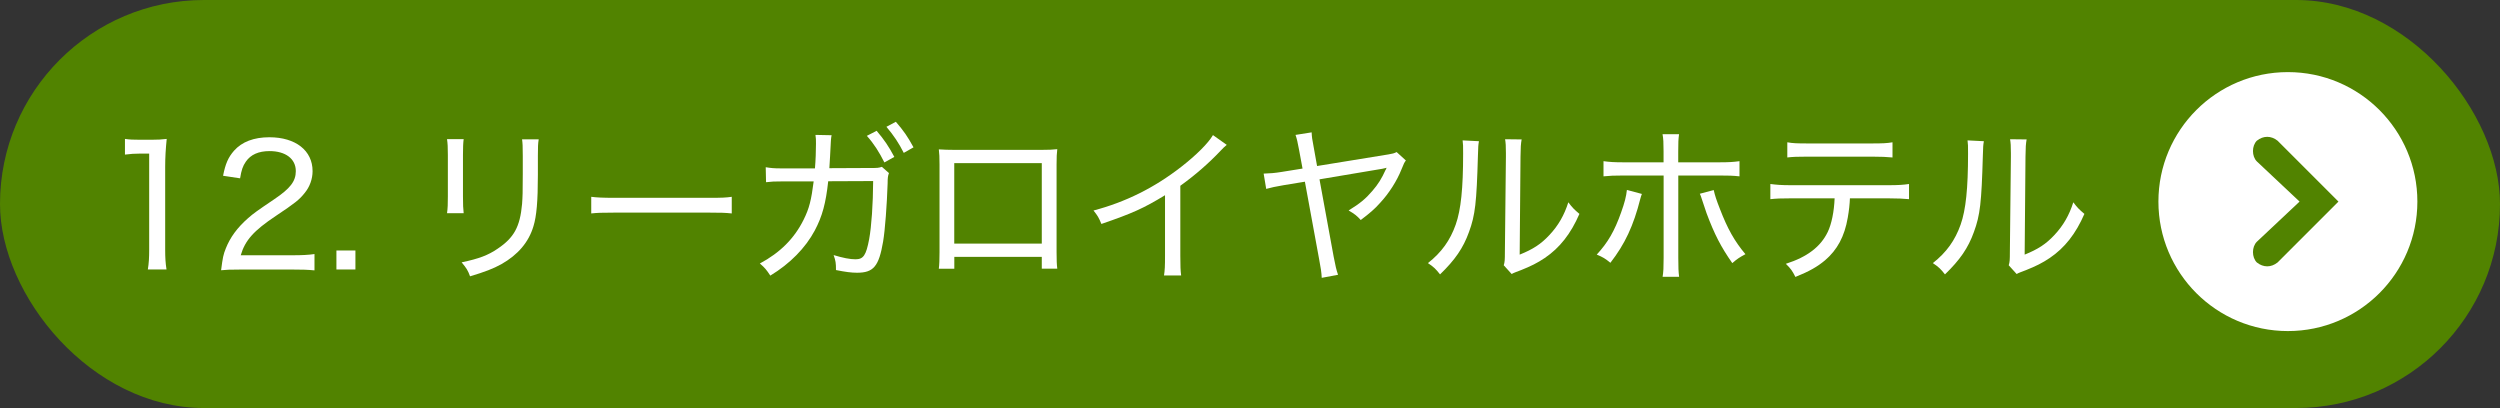
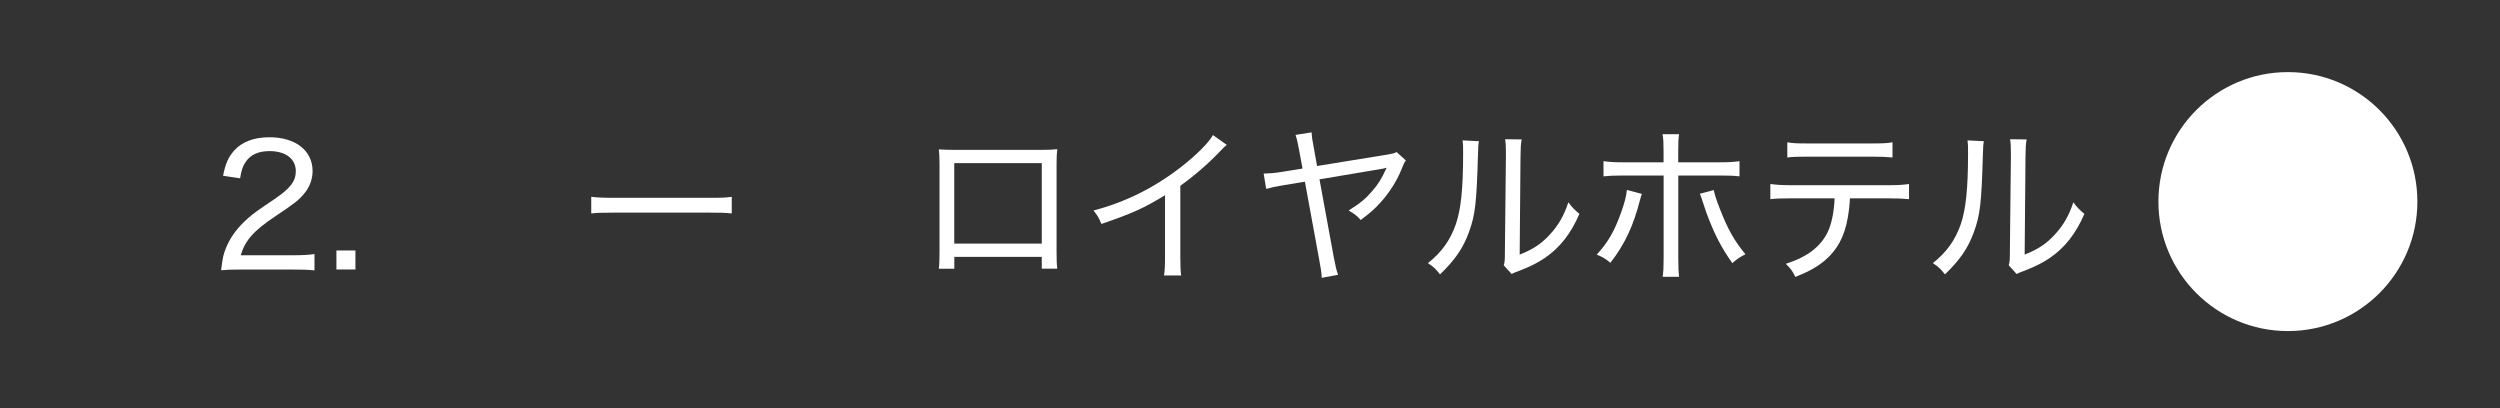
<svg xmlns="http://www.w3.org/2000/svg" id="_レイヤー_2" viewBox="0 0 392.14 64">
  <rect x="0" y="0" width="392.14" height="64" fill="#333333" stroke="none" />
  <g id="_ホテル">
    <g id="_ホテル名">
      <g id="_x31_2.リーガロイヤルホテル">
-         <rect x="0" y="0" width="392.14" height="64" rx="32" ry="32" style="fill:#518300;" />
        <circle id="_楕円形_1" cx="358.87" cy="31.62" r="20.31" style="fill:#fff;" />
-         <path id="arr" d="M357.25,41.17c-1.02.81-2.23.81-3.25,0-.81-.81-.81-2.44,0-3.25l6.7-6.3-6.7-6.3c-.81-.81-.81-2.44,0-3.25,1.02-.81,2.23-.81,3.25,0l9.55,9.55-9.55,9.55Z" style="fill:#518300; fill-rule:evenodd;" />
-         <path d="M19.61,21.79c.74.11,1.27.13,2.32.13h1.87c1,0,1.45-.03,2.35-.13-.16,1.58-.24,2.93-.24,4.38v12.99c0,1.27.05,2.09.21,3.11h-2.93c.16-.98.21-1.87.21-3.11v-15.07h-1.37c-.9,0-1.58.05-2.43.16v-2.45Z" style="fill:#fff;" />
        <path d="M37.74,42.28c-1.77,0-2.19.03-3.06.11.26-2.01.34-2.43.74-3.43.69-1.74,1.8-3.25,3.48-4.73.87-.77,1.5-1.21,4.12-2.98,2.51-1.69,3.38-2.82,3.38-4.41,0-1.93-1.61-3.14-4.12-3.14-1.72,0-2.96.55-3.72,1.66-.48.69-.69,1.32-.9,2.61l-2.67-.4c.37-1.9.82-2.9,1.72-3.93,1.24-1.4,3.12-2.11,5.54-2.11,4.12,0,6.78,2.09,6.78,5.31,0,1.24-.45,2.48-1.24,3.43-.84,1.06-1.5,1.58-4.51,3.59-3.48,2.32-4.83,3.83-5.52,6.18h8.16c1.4,0,2.48-.05,3.41-.19v2.56c-1.13-.11-2.03-.13-3.46-.13h-8.13Z" style="fill:#fff;" />
        <path d="M55.75,39.29v2.98h-2.98v-2.98h2.98Z" style="fill:#fff;" />
-         <path d="M72.73,21.82c-.08.58-.11,1.4-.11,2.48v6.47c0,1.35.03,1.98.11,2.67h-2.61c.11-.77.13-1.45.13-2.67v-6.44c0-1.24-.03-1.82-.13-2.51h2.61ZM84.5,21.85c-.11.69-.13,1.16-.13,2.59v2.98c0,4.17-.21,6.49-.69,8.05-.74,2.51-2.43,4.49-5.04,5.97-1.29.71-2.59,1.21-4.91,1.9-.34-.92-.53-1.24-1.32-2.19,2.75-.58,4.14-1.11,5.65-2.14,2.56-1.72,3.51-3.43,3.83-7.02.08-1.14.11-1.72.11-4.7v-2.82c0-1.61-.03-1.98-.11-2.61h2.61Z" style="fill:#fff;" />
        <path d="M92.74,30.87c.84.11,1.82.16,3.64.16h14.84c2.11,0,2.64-.03,3.56-.16v2.61c-1-.11-1.77-.13-3.59-.13h-14.78c-2.09,0-2.75.03-3.67.13v-2.61Z" style="fill:#fff;" />
-         <path d="M127.83,26.41c.11-1.29.16-2.77.16-3.85,0-.61,0-.92-.08-1.4l2.53.05c-.11.58-.11.69-.24,3.35-.03.66-.05.98-.11,1.82l6.39-.03c1.16,0,1.29,0,1.85-.18l1.11.98c-.16.42-.21.71-.21,1.64-.11,3.3-.4,7.31-.71,9.11-.66,3.88-1.5,4.88-4.09,4.88-.9,0-1.85-.13-3.3-.42,0-1.13-.05-1.43-.37-2.35,1.48.45,2.56.66,3.43.66,1.24,0,1.66-.61,2.14-3.14.37-2.01.61-5.52.63-9.13l-7.05.03c-.37,3.43-.92,5.49-2.11,7.73-1.45,2.72-3.88,5.2-6.97,7.07-.61-.92-.84-1.21-1.64-1.9,3.17-1.69,5.41-3.93,6.86-6.86.9-1.8,1.21-3.12,1.58-6.02h-4.67c-1.61,0-1.9.03-2.8.13l-.05-2.35c.79.13,1.32.18,2.27.18h5.44ZM137.51,20.52c1.24,1.48,1.85,2.38,2.77,4.09l-1.56.87c-.82-1.64-1.66-2.96-2.75-4.17l1.53-.79ZM140.52,19.1c1.24,1.45,1.82,2.27,2.77,4.01l-1.53.87c-.77-1.53-1.56-2.72-2.72-4.09l1.48-.79Z" style="fill:#fff;" />
        <path d="M149.69,40.3v1.85h-2.43c.08-.61.11-1.43.11-2.59v-13.75c0-1.19-.03-1.69-.11-2.38.82.05,1.43.08,2.64.08h13.33c1.32,0,1.82-.03,2.61-.11-.08.69-.11,1.21-.11,2.4v13.73c0,1.21.03,2.01.11,2.61h-2.43v-1.85h-13.73ZM163.41,25.59h-13.73v12.62h13.73v-12.62Z" style="fill:#fff;" />
        <path d="M192.43,22.72c-.4.34-.53.45-.95.9-1.9,2.01-3.99,3.83-6.34,5.52v10.96c0,1.61.03,2.38.13,3.11h-2.69c.13-.82.16-1.43.16-3.09v-9.5c-3.38,2.06-5.07,2.82-9.98,4.51-.4-.98-.58-1.29-1.24-2.11,5.02-1.32,9.53-3.56,13.75-6.84,2.4-1.87,4.25-3.72,4.99-4.99l2.16,1.53Z" style="fill:#fff;" />
        <path d="M220.52,25.17c-.26.37-.29.4-.69,1.4-.71,1.79-1.95,3.75-3.35,5.25-.84.95-1.61,1.61-3.04,2.69-.63-.69-.9-.9-1.9-1.5,1.77-1.08,2.69-1.85,3.72-3.06.9-1.03,1.5-2.01,2.06-3.27q.05-.05.11-.18c0-.08.03-.08.05-.19-.05.03-.11.05-.16.05-.13.03-.34.08-.48.11l-9.87,1.66,2.22,12.12c.29,1.48.4,2.01.69,2.85l-2.56.48c-.03-.79-.16-1.66-.4-2.88l-2.24-12.2-3.35.55c-1.35.24-1.87.34-2.72.58l-.4-2.4c1-.03,1.69-.08,2.8-.26l3.3-.53-.55-2.96c-.24-1.27-.32-1.64-.55-2.32l2.53-.4c.03.74.08,1.08.32,2.32l.53,2.96,11.19-1.82c.66-.11.87-.16,1.29-.37l1.45,1.32Z" style="fill:#fff;" />
        <path d="M231.98,22.16c-.11.66-.11.69-.16,2.32-.21,7.31-.42,9.24-1.4,11.91-.9,2.51-2.19,4.38-4.54,6.65-.69-.87-.98-1.16-1.9-1.77,2.14-1.69,3.48-3.56,4.36-6.05.82-2.32,1.16-5.7,1.16-11.11,0-1.29,0-1.45-.08-2.09l2.56.13ZM238.68,21.85c-.13.77-.16,1.19-.18,2.75l-.13,15.34c2.09-.84,3.35-1.66,4.65-3.06,1.4-1.48,2.35-3.14,2.98-5.15.63.84.9,1.11,1.74,1.82-1.35,3.12-3.09,5.33-5.44,6.92-1.14.77-2.19,1.29-3.72,1.9-.32.11-.58.21-.84.32-.32.13-.4.16-.63.29l-1.24-1.37c.16-.5.18-.84.18-2.09l.16-14.94v-.58c0-1.03-.03-1.64-.13-2.16l2.61.03Z" style="fill:#fff;" />
        <path d="M257.54,30.42c-.11.29-.13.34-.24.74-1.08,4.28-2.43,7.13-4.7,10.06-.84-.69-1.16-.87-2.14-1.29,1.72-1.85,2.8-3.7,3.83-6.63.53-1.48.79-2.46.9-3.51l2.35.63ZM260.94,23.77c0-1.37-.03-2.03-.16-2.72h2.59c-.11.77-.13,1.35-.13,2.77v1.64h6.36c1.58,0,2.32-.05,3.25-.18v2.38c-1.06-.11-1.66-.13-3.19-.13h-6.41v12.91c0,1.58.03,2.16.13,2.98h-2.59c.13-.77.16-1.5.16-2.98v-12.91h-6.26c-1.5,0-2.19.03-3.17.13v-2.38c.92.13,1.69.18,3.19.18h6.23v-1.69ZM268.81,29.82c.18.82.42,1.56.98,2.98,1.19,3.09,2.27,5.02,3.99,7.07-.92.5-1.24.69-2.06,1.4-1.77-2.53-2.8-4.51-4.04-7.84-.21-.63-.29-.87-.55-1.64-.03-.13-.11-.34-.21-.63-.13-.42-.16-.48-.29-.77l2.19-.58Z" style="fill:#fff;" />
        <path d="M290.17,31.11c-.03.84-.13,1.87-.34,3.04-.5,2.93-1.64,5.04-3.56,6.68-1.19,1-2.48,1.74-4.65,2.61-.48-.95-.71-1.29-1.5-2.06,3.38-1.08,5.46-2.69,6.57-4.99.61-1.27,1-3.22,1.08-5.28h-6.86c-1.58,0-2.27.03-3.22.13v-2.38c1,.13,1.74.19,3.27.19h15.21c1.56,0,2.35-.05,3.27-.19v2.38c-.84-.08-1.85-.13-3.25-.13h-6.02ZM280.35,22.32c.9.16,1.53.18,3.25.18h9.98c1.74,0,2.38-.03,3.27-.18v2.38c-.74-.08-1.85-.13-3.25-.13h-10.03c-1.56,0-2.43.03-3.22.13v-2.38Z" style="fill:#fff;" />
        <path d="M311.18,22.16c-.11.66-.11.69-.16,2.32-.21,7.31-.42,9.24-1.4,11.91-.9,2.51-2.19,4.38-4.54,6.65-.69-.87-.98-1.16-1.9-1.77,2.14-1.69,3.48-3.56,4.36-6.05.82-2.32,1.16-5.7,1.16-11.11,0-1.29,0-1.45-.08-2.09l2.56.13ZM317.89,21.85c-.13.77-.16,1.19-.18,2.75l-.13,15.34c2.08-.84,3.35-1.66,4.65-3.06,1.4-1.48,2.35-3.14,2.98-5.15.63.84.9,1.11,1.74,1.82-1.35,3.12-3.09,5.33-5.44,6.92-1.14.77-2.19,1.29-3.72,1.9-.32.11-.58.21-.84.32-.32.13-.4.16-.63.29l-1.24-1.37c.16-.5.18-.84.18-2.09l.16-14.94v-.58c0-1.03-.03-1.64-.13-2.16l2.61.03Z" style="fill:#fff;" />
      </g>
    </g>
  </g>
</svg>